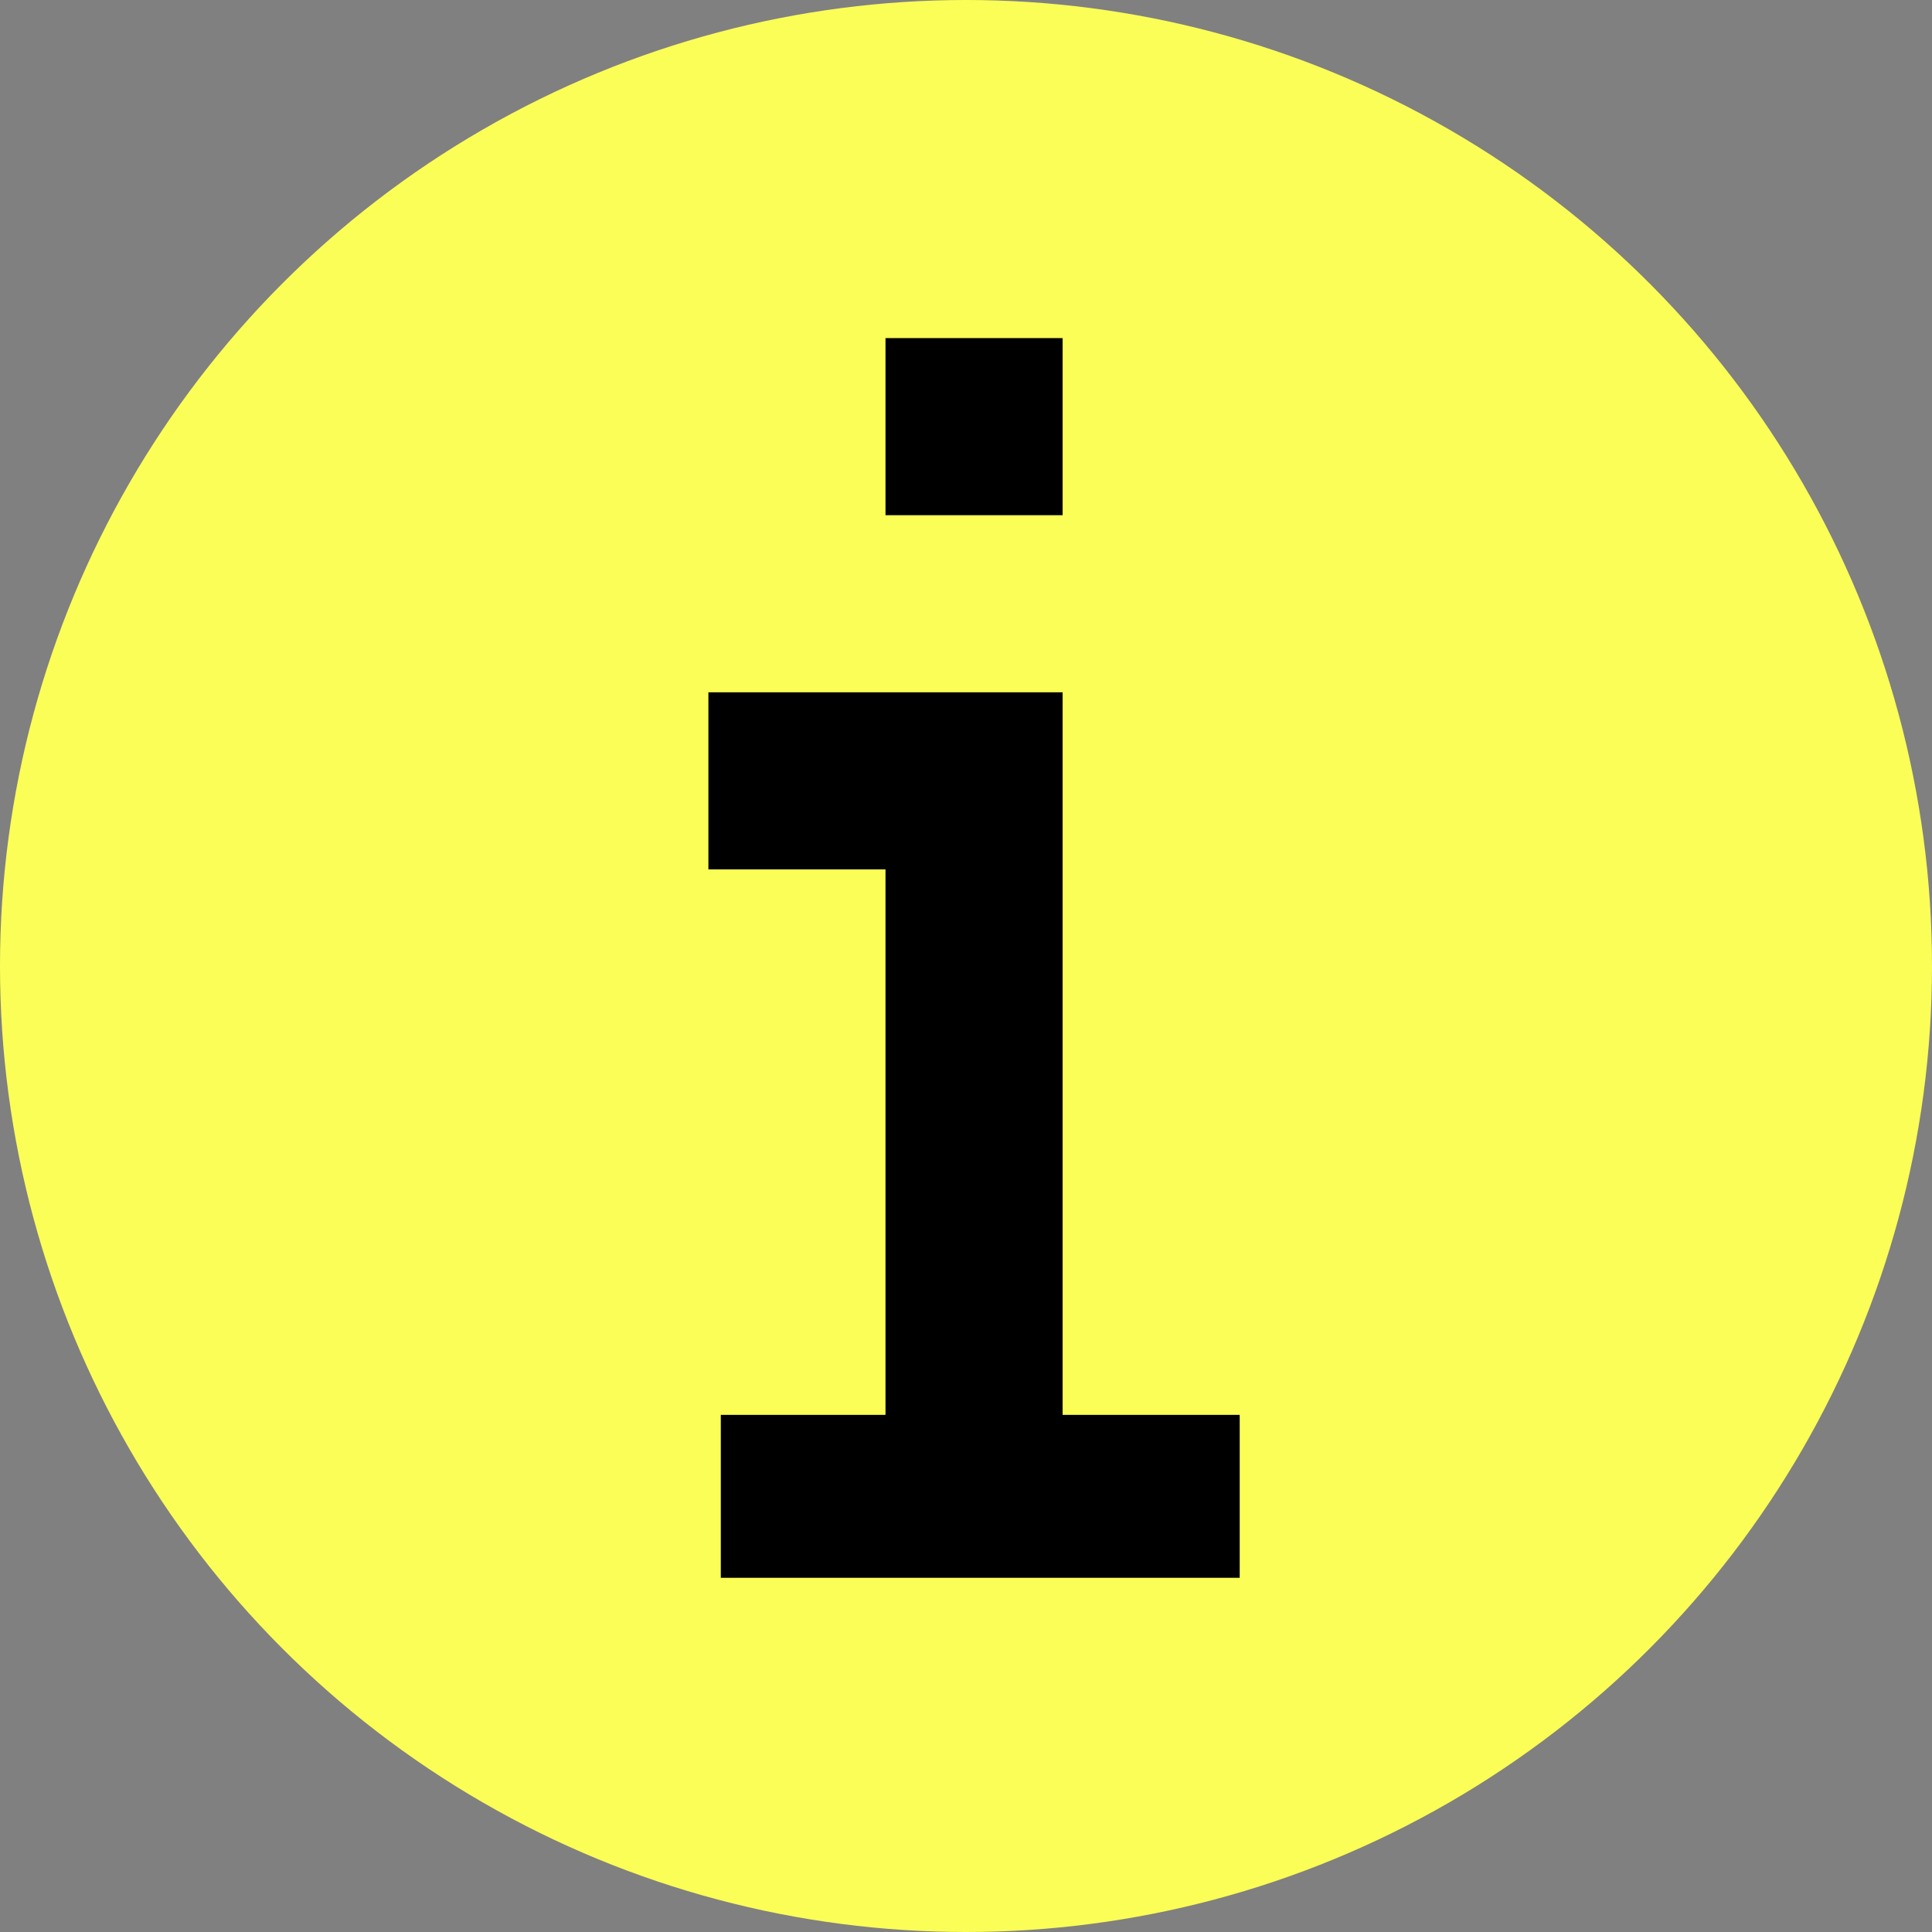
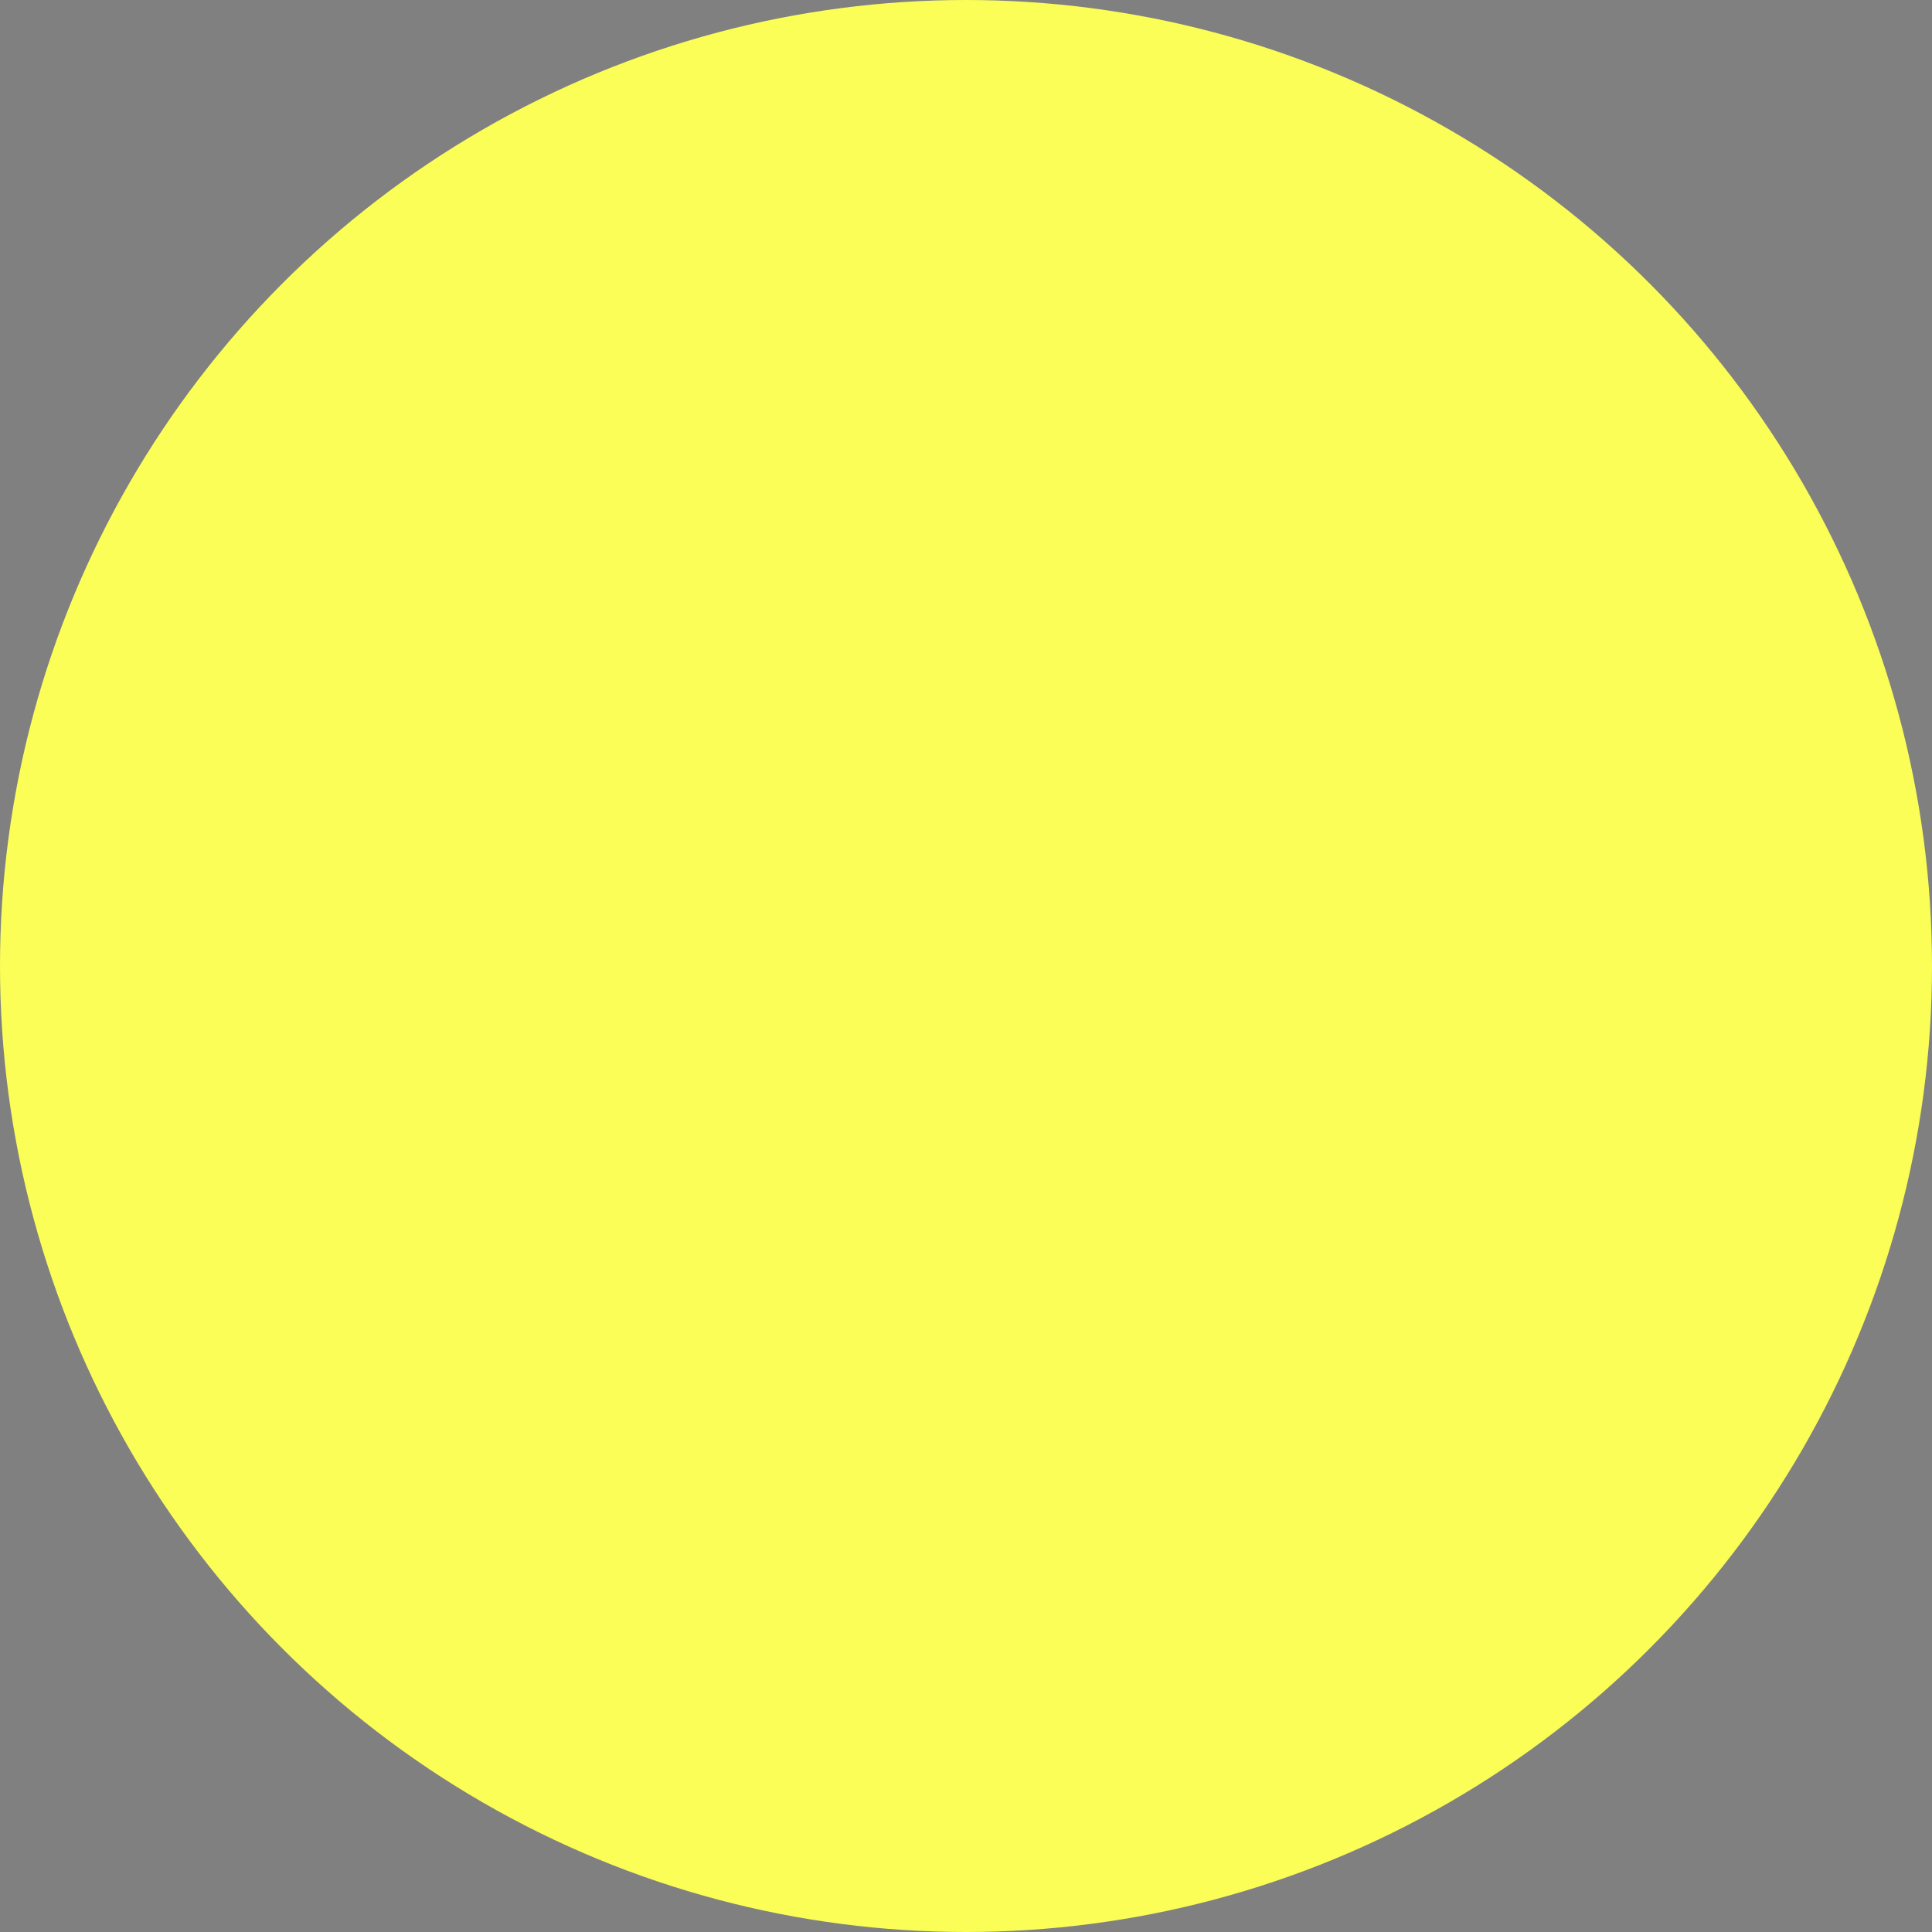
<svg xmlns="http://www.w3.org/2000/svg" width="120" height="120" viewBox="0 0 120 120" fill="none">
  <rect x="0" y="0" width="120" height="120" fill="#808080" stroke="none" />
  <circle cx="60" cy="60" r="60" fill="#FBFE56" />
-   <path d="M66 43V87.88H77V98H44.77V87.88H55V54H44V43H66ZM55 21H66V32H55V21Z" fill="black" />
</svg>